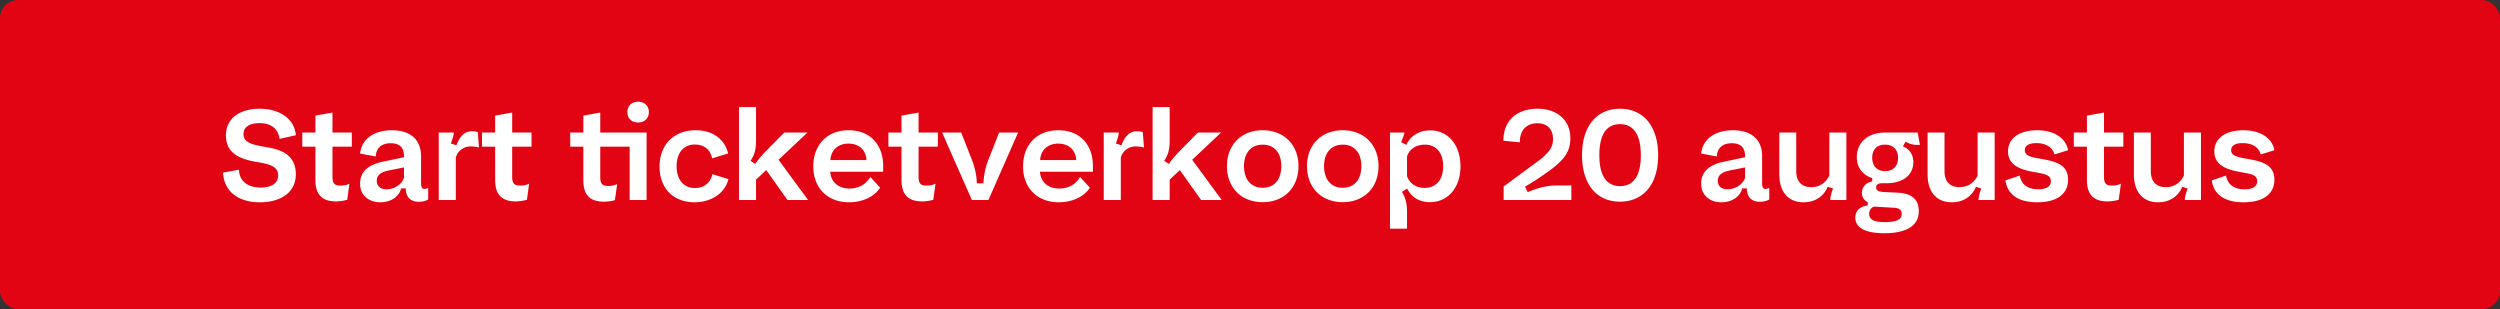
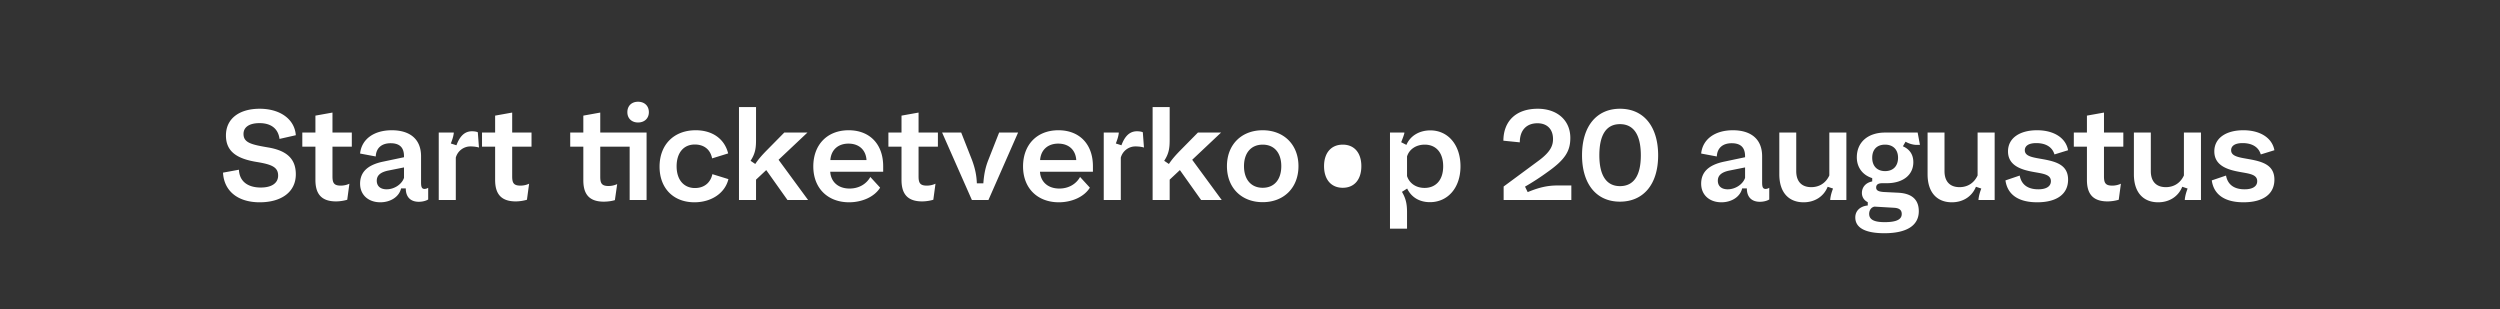
<svg xmlns="http://www.w3.org/2000/svg" width="275" height="34" viewBox="0 0 275 34" version="1.1">
  <rect x="0" y="0" width="275" height="34" fill="#333333" stroke="none" />
  <g id="Label-/-Tickets-sold-out-solid-Copy" stroke="none" stroke-width="1" fill="none" fill-rule="evenodd">
-     <rect id="Rectangle-Copy-17" fill="#E30413" x="0" y="0" width="275" height="34" rx="2" />
-     <path d="M28.578 22.252c2.338 0 3.962-1.106 3.962-3.08 0-1.778-1.092-2.604-2.968-2.94-1.904-.322-2.786-.518-2.786-1.498 0-.728.602-1.19 1.764-1.19 1.232 0 2.044.574 2.198 1.736l1.792-.406c-.126-1.75-1.708-2.912-3.976-2.912-2.198 0-3.71 1.05-3.71 2.94 0 1.778 1.218 2.576 3.458 2.926 1.582.266 2.282.56 2.282 1.484 0 .826-.7 1.316-1.904 1.316-1.414 0-2.352-.658-2.408-1.96l-1.75.322c.098 1.946 1.54 3.262 4.046 3.262zm8.386-.098c.448 0 .91-.084 1.232-.182l.238-1.764c-.238.112-.56.21-.952.21-.742 0-.91-.294-.91-1.022v-3.262H38.7V14.58h-2.128v-2.198l-1.876.336v1.862h-1.442v1.554h1.442v3.654c0 1.4.532 2.366 2.268 2.366zm4.872.098c1.12 0 2.072-.602 2.282-1.526h.518c0 1.008.588 1.47 1.428 1.47.364 0 .756-.084 1.036-.252v-1.288a.774.774 0 01-.406.126c-.349 0-.376-.322-.378-.746v-2.852c0-1.876-1.218-2.856-3.22-2.856-1.932 0-3.318.952-3.486 2.562l1.722.322c.042-.938.658-1.456 1.638-1.456.98 0 1.47.462 1.47 1.428v.112l-2.324.49c-1.708.364-2.506 1.162-2.506 2.422 0 1.232.91 2.044 2.226 2.044zm.7-1.428c-.658 0-1.092-.322-1.092-.952 0-.504.308-.924 1.316-1.12l1.68-.336v1.148c-.238.714-1.078 1.26-1.904 1.26zM50.138 22v-4.662a1.67 1.67 0 011.61-1.232c.308 0 .714.042.938.126l-.126-1.68c-.126-.07-.378-.112-.644-.112-.756 0-1.316.476-1.708 1.54l-.616-.196c.154-.406.266-.714.322-1.12v-.084h-1.652V22h1.876zm6.594.154c.448 0 .91-.084 1.232-.182l.238-1.764c-.238.112-.56.21-.952.21-.742 0-.91-.294-.91-1.022v-3.262h2.128V14.58H56.34v-2.198l-1.876.336v1.862h-1.442v1.554h1.442v3.654c0 1.4.532 2.366 2.268 2.366zm13.454-8.68c.714 0 1.19-.462 1.19-1.134 0-.686-.476-1.148-1.19-1.148s-1.176.462-1.176 1.148c0 .672.462 1.134 1.176 1.134zm-3.766 8.708c.448 0 .91-.07 1.218-.168l.252-1.764a2.28 2.28 0 01-.952.21c-.756 0-.91-.308-.91-1.022v-3.304h3.234V22h1.862v-7.42h-5.096v-2.198l-1.862.336v1.862h-1.442v1.554h1.442v3.696c0 1.4.532 2.352 2.254 2.352zm9.968.07c1.876 0 3.374-1.022 3.738-2.548l-1.764-.546c-.196.91-.868 1.526-1.918 1.526-1.19 0-2.016-.868-2.016-2.394 0-1.428.728-2.394 2.002-2.394.952 0 1.694.49 1.904 1.526l1.764-.546c-.378-1.54-1.666-2.548-3.57-2.548-2.394 0-3.976 1.582-3.976 4.004 0 2.38 1.526 3.92 3.836 3.92zM83.164 22v-2.24l1.106-1.036h.028L86.622 22h2.268l-3.248-4.424 3.178-2.996h-2.548l-1.974 2.002c-.49.504-.868.924-1.218 1.456l-.518-.35c.574-.868.602-1.54.602-2.38V11.78h-1.876V22h1.876zm10.234.252c1.414 0 2.786-.588 3.416-1.61l-1.078-1.176c-.434.784-1.26 1.274-2.282 1.274-1.246 0-2.058-.728-2.128-1.848h5.824v-.602c0-2.464-1.512-3.962-3.794-3.962-2.394 0-3.892 1.624-3.892 3.976 0 2.436 1.624 3.948 3.934 3.948zm1.918-4.648H91.34c.084-1.148.882-1.806 1.988-1.806 1.19 0 1.918.714 1.988 1.806zm6.118 4.55c.448 0 .91-.084 1.232-.182l.238-1.764c-.238.112-.56.21-.952.21-.742 0-.91-.294-.91-1.022v-3.262h2.128V14.58h-2.128v-2.198l-1.876.336v1.862h-1.442v1.554h1.442v3.654c0 1.4.532 2.366 2.268 2.366zm7.294-.154l3.262-7.42h-2.086l-1.19 3.024c-.266.672-.462 1.414-.546 2.562h-.714c-.028-.77-.154-1.54-.532-2.562l-1.19-3.024h-2.1l3.276 7.42h1.82zm7.742.252c1.414 0 2.786-.588 3.416-1.61l-1.078-1.176c-.434.784-1.26 1.274-2.282 1.274-1.246 0-2.058-.728-2.128-1.848h5.824v-.602c0-2.464-1.512-3.962-3.794-3.962-2.394 0-3.892 1.624-3.892 3.976 0 2.436 1.624 3.948 3.934 3.948zm1.918-4.648h-3.976c.084-1.148.882-1.806 1.988-1.806 1.19 0 1.918.714 1.988 1.806zm4.9 4.396v-4.662a1.67 1.67 0 011.61-1.232c.308 0 .714.042.938.126l-.126-1.68c-.126-.07-.378-.112-.644-.112-.756 0-1.316.476-1.708 1.54l-.616-.196c.154-.406.266-.714.322-1.12v-.084h-1.652V22h1.876zm5.376 0v-2.24l1.106-1.036h.028L132.122 22h2.268l-3.248-4.424 3.178-2.996h-2.548l-1.974 2.002c-.49.504-.868.924-1.218 1.456l-.518-.35c.574-.868.602-1.54.602-2.38V11.78h-1.876V22h1.876zm10.234.238c2.324 0 3.934-1.582 3.934-3.962 0-2.366-1.61-3.948-3.934-3.948-2.338 0-3.934 1.582-3.934 3.948 0 2.38 1.596 3.962 3.934 3.962zm0-1.582c-1.274 0-2.058-.91-2.058-2.38 0-1.456.784-2.366 2.058-2.366 1.274 0 2.044.91 2.044 2.366 0 1.47-.77 2.38-2.044 2.38zm8.806 1.582c2.324 0 3.934-1.582 3.934-3.962 0-2.366-1.61-3.948-3.934-3.948-2.338 0-3.934 1.582-3.934 3.948 0 2.38 1.596 3.962 3.934 3.962zm0-1.582c-1.274 0-2.058-.91-2.058-2.38 0-1.456.784-2.366 2.058-2.366 1.274 0 2.044.91 2.044 2.366 0 1.47-.77 2.38-2.044 2.38zm7.07 4.494v-1.806c0-.896-.126-1.512-.56-2.24l.574-.364c.448.938 1.33 1.498 2.506 1.498 1.932 0 3.36-1.54 3.36-3.948 0-2.338-1.358-3.948-3.318-3.948-1.148 0-2.184.546-2.632 1.596l-.574-.294c.154-.392.28-.714.35-.994v-.07h-1.582v10.57h1.876zm1.932-4.48c-.98 0-1.68-.532-1.932-1.302v-2.156c.252-.826 1.036-1.302 1.946-1.302 1.232 0 2.03.868 2.03 2.38 0 1.582-.868 2.38-2.044 2.38zM172.848 22v-1.596h-1.61c-1.344 0-2.436.42-3.192.728l-.294-.602a27.105 27.105 0 002.478-1.61c1.946-1.372 2.506-2.31 2.506-3.752 0-1.932-1.442-3.206-3.584-3.206-2.394 0-3.766 1.358-3.78 3.514l1.806.182c0-1.344.742-2.1 1.946-2.1 1.022 0 1.708.616 1.708 1.736 0 .686-.238 1.372-1.526 2.338l-3.906 2.884V22h7.448zm5.348.182c2.52 0 4.2-1.834 4.2-5.096 0-3.08-1.512-5.124-4.2-5.124-2.506 0-4.172 1.848-4.172 5.124 0 3.052 1.498 5.096 4.172 5.096zm0-1.708c-1.442 0-2.268-1.106-2.268-3.388 0-2.156.7-3.43 2.268-3.43 1.47 0 2.296 1.12 2.296 3.43 0 2.128-.714 3.388-2.296 3.388zm11.158 1.778c1.12 0 2.072-.602 2.282-1.526h.518c0 1.008.588 1.47 1.428 1.47.364 0 .756-.084 1.036-.252v-1.288a.774.774 0 01-.406.126c-.349 0-.376-.322-.378-.746v-2.852c0-1.876-1.218-2.856-3.22-2.856-1.932 0-3.318.952-3.486 2.562l1.722.322c.042-.938.658-1.456 1.638-1.456.98 0 1.47.462 1.47 1.428v.112l-2.324.49c-1.708.364-2.506 1.162-2.506 2.422 0 1.232.91 2.044 2.226 2.044zm.7-1.428c-.658 0-1.092-.322-1.092-.952 0-.504.308-.924 1.316-1.12l1.68-.336v1.148c-.238.714-1.078 1.26-1.904 1.26zm8.344 1.428c1.218 0 2.212-.63 2.646-1.708l.588.196c-.14.378-.252.714-.308 1.19V22h1.778v-7.42h-1.876v4.718c-.392.854-1.12 1.288-1.988 1.288-1.05 0-1.652-.616-1.652-1.764V14.58h-1.862v4.592c0 2.016 1.05 3.08 2.674 3.08zm8.89 3.402c2.352 0 3.78-.784 3.78-2.422 0-1.148-.616-1.932-2.212-2.03l-1.68-.084c-.462-.042-.798-.126-.798-.49 0-.294.182-.476.686-.476h.476c1.778 0 2.926-.896 2.926-2.31 0-.784-.35-1.4-1.148-1.75l.294-.504c.434.252.91.35 1.218.35h.364l-.252-1.358h-3.57c-1.876 0-3.122 1.036-3.122 2.73 0 1.078.616 1.946 1.694 2.282v.364c-.7.14-1.134.616-1.134 1.274 0 .406.21.798.644 1.008v.364c-.826.084-1.372.574-1.372 1.316 0 1.036.91 1.736 3.206 1.736zm.07-6.832c-.854 0-1.414-.532-1.414-1.47 0-.868.49-1.442 1.414-1.442.854 0 1.428.518 1.428 1.442 0 .882-.504 1.47-1.428 1.47zm-.042 5.614c-1.022 0-1.708-.21-1.708-.91 0-.378.21-.728.588-.798l2.142.126c.448.028.854.154.854.686 0 .546-.476.896-1.876.896zm7.392-2.184c1.218 0 2.212-.63 2.646-1.708l.588.196c-.14.378-.252.714-.308 1.19V22h1.778v-7.42h-1.876v4.718c-.392.854-1.12 1.288-1.988 1.288-1.05 0-1.652-.616-1.652-1.764V14.58h-1.862v4.592c0 2.016 1.05 3.08 2.674 3.08zm9.38 0c2.156 0 3.402-.896 3.402-2.492 0-1.568-1.232-1.96-2.646-2.226-1.148-.21-2.114-.294-2.114-1.008 0-.476.42-.784 1.26-.784.994 0 1.75.392 2.002 1.246l1.498-.462c-.238-1.33-1.526-2.198-3.416-2.198s-3.192.854-3.192 2.324c0 1.568 1.456 2.016 2.758 2.254 1.064.196 1.96.266 1.96 1.022 0 .574-.504.896-1.386.896-1.162 0-1.862-.518-2.044-1.512l-1.568.532c.21 1.512 1.358 2.408 3.486 2.408zm7.742-.098c.448 0 .91-.084 1.232-.182l.238-1.764c-.238.112-.56.21-.952.21-.742 0-.91-.294-.91-1.022v-3.262h2.128V14.58h-2.128v-2.198l-1.876.336v1.862h-1.442v1.554h1.442v3.654c0 1.4.532 2.366 2.268 2.366zm5.572.098c1.218 0 2.212-.63 2.646-1.708l.588.196c-.14.378-.252.714-.308 1.19V22h1.778v-7.42h-1.876v4.718c-.392.854-1.12 1.288-1.988 1.288-1.05 0-1.652-.616-1.652-1.764V14.58h-1.862v4.592c0 2.016 1.05 3.08 2.674 3.08zm9.38 0c2.156 0 3.402-.896 3.402-2.492 0-1.568-1.232-1.96-2.646-2.226-1.148-.21-2.114-.294-2.114-1.008 0-.476.42-.784 1.26-.784.994 0 1.75.392 2.002 1.246l1.498-.462c-.238-1.33-1.526-2.198-3.416-2.198s-3.192.854-3.192 2.324c0 1.568 1.456 2.016 2.758 2.254 1.064.196 1.96.266 1.96 1.022 0 .574-.504.896-1.386.896-1.162 0-1.862-.518-2.044-1.512l-1.568.532c.21 1.512 1.358 2.408 3.486 2.408z" id="Startticketverkoop20augustus" fill="#FFF" fill-rule="nonzero" />
+     <path d="M28.578 22.252c2.338 0 3.962-1.106 3.962-3.08 0-1.778-1.092-2.604-2.968-2.94-1.904-.322-2.786-.518-2.786-1.498 0-.728.602-1.19 1.764-1.19 1.232 0 2.044.574 2.198 1.736l1.792-.406c-.126-1.75-1.708-2.912-3.976-2.912-2.198 0-3.71 1.05-3.71 2.94 0 1.778 1.218 2.576 3.458 2.926 1.582.266 2.282.56 2.282 1.484 0 .826-.7 1.316-1.904 1.316-1.414 0-2.352-.658-2.408-1.96l-1.75.322c.098 1.946 1.54 3.262 4.046 3.262zm8.386-.098c.448 0 .91-.084 1.232-.182l.238-1.764c-.238.112-.56.21-.952.21-.742 0-.91-.294-.91-1.022v-3.262H38.7V14.58h-2.128v-2.198l-1.876.336v1.862h-1.442v1.554h1.442v3.654c0 1.4.532 2.366 2.268 2.366zm4.872.098c1.12 0 2.072-.602 2.282-1.526h.518c0 1.008.588 1.47 1.428 1.47.364 0 .756-.084 1.036-.252v-1.288a.774.774 0 01-.406.126c-.349 0-.376-.322-.378-.746v-2.852c0-1.876-1.218-2.856-3.22-2.856-1.932 0-3.318.952-3.486 2.562l1.722.322c.042-.938.658-1.456 1.638-1.456.98 0 1.47.462 1.47 1.428v.112l-2.324.49c-1.708.364-2.506 1.162-2.506 2.422 0 1.232.91 2.044 2.226 2.044zm.7-1.428c-.658 0-1.092-.322-1.092-.952 0-.504.308-.924 1.316-1.12l1.68-.336v1.148c-.238.714-1.078 1.26-1.904 1.26zM50.138 22v-4.662a1.67 1.67 0 011.61-1.232c.308 0 .714.042.938.126l-.126-1.68c-.126-.07-.378-.112-.644-.112-.756 0-1.316.476-1.708 1.54l-.616-.196c.154-.406.266-.714.322-1.12v-.084h-1.652V22h1.876zm6.594.154c.448 0 .91-.084 1.232-.182l.238-1.764c-.238.112-.56.21-.952.21-.742 0-.91-.294-.91-1.022v-3.262h2.128V14.58H56.34v-2.198l-1.876.336v1.862h-1.442v1.554h1.442v3.654c0 1.4.532 2.366 2.268 2.366zm13.454-8.68c.714 0 1.19-.462 1.19-1.134 0-.686-.476-1.148-1.19-1.148s-1.176.462-1.176 1.148c0 .672.462 1.134 1.176 1.134zm-3.766 8.708c.448 0 .91-.07 1.218-.168l.252-1.764a2.28 2.28 0 01-.952.21c-.756 0-.91-.308-.91-1.022v-3.304h3.234V22h1.862v-7.42h-5.096v-2.198l-1.862.336v1.862h-1.442v1.554h1.442v3.696c0 1.4.532 2.352 2.254 2.352zm9.968.07c1.876 0 3.374-1.022 3.738-2.548l-1.764-.546c-.196.91-.868 1.526-1.918 1.526-1.19 0-2.016-.868-2.016-2.394 0-1.428.728-2.394 2.002-2.394.952 0 1.694.49 1.904 1.526l1.764-.546c-.378-1.54-1.666-2.548-3.57-2.548-2.394 0-3.976 1.582-3.976 4.004 0 2.38 1.526 3.92 3.836 3.92zM83.164 22v-2.24l1.106-1.036h.028L86.622 22h2.268l-3.248-4.424 3.178-2.996h-2.548l-1.974 2.002c-.49.504-.868.924-1.218 1.456l-.518-.35c.574-.868.602-1.54.602-2.38V11.78h-1.876V22h1.876zm10.234.252c1.414 0 2.786-.588 3.416-1.61l-1.078-1.176c-.434.784-1.26 1.274-2.282 1.274-1.246 0-2.058-.728-2.128-1.848h5.824v-.602c0-2.464-1.512-3.962-3.794-3.962-2.394 0-3.892 1.624-3.892 3.976 0 2.436 1.624 3.948 3.934 3.948zm1.918-4.648H91.34c.084-1.148.882-1.806 1.988-1.806 1.19 0 1.918.714 1.988 1.806zm6.118 4.55c.448 0 .91-.084 1.232-.182l.238-1.764c-.238.112-.56.21-.952.21-.742 0-.91-.294-.91-1.022v-3.262h2.128V14.58h-2.128v-2.198l-1.876.336v1.862h-1.442v1.554h1.442v3.654c0 1.4.532 2.366 2.268 2.366zm7.294-.154l3.262-7.42h-2.086l-1.19 3.024c-.266.672-.462 1.414-.546 2.562h-.714c-.028-.77-.154-1.54-.532-2.562l-1.19-3.024h-2.1l3.276 7.42h1.82zm7.742.252c1.414 0 2.786-.588 3.416-1.61l-1.078-1.176c-.434.784-1.26 1.274-2.282 1.274-1.246 0-2.058-.728-2.128-1.848h5.824v-.602c0-2.464-1.512-3.962-3.794-3.962-2.394 0-3.892 1.624-3.892 3.976 0 2.436 1.624 3.948 3.934 3.948zm1.918-4.648h-3.976c.084-1.148.882-1.806 1.988-1.806 1.19 0 1.918.714 1.988 1.806zm4.9 4.396v-4.662a1.67 1.67 0 011.61-1.232c.308 0 .714.042.938.126l-.126-1.68c-.126-.07-.378-.112-.644-.112-.756 0-1.316.476-1.708 1.54l-.616-.196c.154-.406.266-.714.322-1.12v-.084h-1.652V22h1.876zm5.376 0v-2.24l1.106-1.036h.028L132.122 22h2.268l-3.248-4.424 3.178-2.996h-2.548l-1.974 2.002c-.49.504-.868.924-1.218 1.456l-.518-.35c.574-.868.602-1.54.602-2.38V11.78h-1.876V22h1.876zm10.234.238c2.324 0 3.934-1.582 3.934-3.962 0-2.366-1.61-3.948-3.934-3.948-2.338 0-3.934 1.582-3.934 3.948 0 2.38 1.596 3.962 3.934 3.962zm0-1.582c-1.274 0-2.058-.91-2.058-2.38 0-1.456.784-2.366 2.058-2.366 1.274 0 2.044.91 2.044 2.366 0 1.47-.77 2.38-2.044 2.38zm8.806 1.582zm0-1.582c-1.274 0-2.058-.91-2.058-2.38 0-1.456.784-2.366 2.058-2.366 1.274 0 2.044.91 2.044 2.366 0 1.47-.77 2.38-2.044 2.38zm7.07 4.494v-1.806c0-.896-.126-1.512-.56-2.24l.574-.364c.448.938 1.33 1.498 2.506 1.498 1.932 0 3.36-1.54 3.36-3.948 0-2.338-1.358-3.948-3.318-3.948-1.148 0-2.184.546-2.632 1.596l-.574-.294c.154-.392.28-.714.35-.994v-.07h-1.582v10.57h1.876zm1.932-4.48c-.98 0-1.68-.532-1.932-1.302v-2.156c.252-.826 1.036-1.302 1.946-1.302 1.232 0 2.03.868 2.03 2.38 0 1.582-.868 2.38-2.044 2.38zM172.848 22v-1.596h-1.61c-1.344 0-2.436.42-3.192.728l-.294-.602a27.105 27.105 0 002.478-1.61c1.946-1.372 2.506-2.31 2.506-3.752 0-1.932-1.442-3.206-3.584-3.206-2.394 0-3.766 1.358-3.78 3.514l1.806.182c0-1.344.742-2.1 1.946-2.1 1.022 0 1.708.616 1.708 1.736 0 .686-.238 1.372-1.526 2.338l-3.906 2.884V22h7.448zm5.348.182c2.52 0 4.2-1.834 4.2-5.096 0-3.08-1.512-5.124-4.2-5.124-2.506 0-4.172 1.848-4.172 5.124 0 3.052 1.498 5.096 4.172 5.096zm0-1.708c-1.442 0-2.268-1.106-2.268-3.388 0-2.156.7-3.43 2.268-3.43 1.47 0 2.296 1.12 2.296 3.43 0 2.128-.714 3.388-2.296 3.388zm11.158 1.778c1.12 0 2.072-.602 2.282-1.526h.518c0 1.008.588 1.47 1.428 1.47.364 0 .756-.084 1.036-.252v-1.288a.774.774 0 01-.406.126c-.349 0-.376-.322-.378-.746v-2.852c0-1.876-1.218-2.856-3.22-2.856-1.932 0-3.318.952-3.486 2.562l1.722.322c.042-.938.658-1.456 1.638-1.456.98 0 1.47.462 1.47 1.428v.112l-2.324.49c-1.708.364-2.506 1.162-2.506 2.422 0 1.232.91 2.044 2.226 2.044zm.7-1.428c-.658 0-1.092-.322-1.092-.952 0-.504.308-.924 1.316-1.12l1.68-.336v1.148c-.238.714-1.078 1.26-1.904 1.26zm8.344 1.428c1.218 0 2.212-.63 2.646-1.708l.588.196c-.14.378-.252.714-.308 1.19V22h1.778v-7.42h-1.876v4.718c-.392.854-1.12 1.288-1.988 1.288-1.05 0-1.652-.616-1.652-1.764V14.58h-1.862v4.592c0 2.016 1.05 3.08 2.674 3.08zm8.89 3.402c2.352 0 3.78-.784 3.78-2.422 0-1.148-.616-1.932-2.212-2.03l-1.68-.084c-.462-.042-.798-.126-.798-.49 0-.294.182-.476.686-.476h.476c1.778 0 2.926-.896 2.926-2.31 0-.784-.35-1.4-1.148-1.75l.294-.504c.434.252.91.35 1.218.35h.364l-.252-1.358h-3.57c-1.876 0-3.122 1.036-3.122 2.73 0 1.078.616 1.946 1.694 2.282v.364c-.7.14-1.134.616-1.134 1.274 0 .406.21.798.644 1.008v.364c-.826.084-1.372.574-1.372 1.316 0 1.036.91 1.736 3.206 1.736zm.07-6.832c-.854 0-1.414-.532-1.414-1.47 0-.868.49-1.442 1.414-1.442.854 0 1.428.518 1.428 1.442 0 .882-.504 1.47-1.428 1.47zm-.042 5.614c-1.022 0-1.708-.21-1.708-.91 0-.378.21-.728.588-.798l2.142.126c.448.028.854.154.854.686 0 .546-.476.896-1.876.896zm7.392-2.184c1.218 0 2.212-.63 2.646-1.708l.588.196c-.14.378-.252.714-.308 1.19V22h1.778v-7.42h-1.876v4.718c-.392.854-1.12 1.288-1.988 1.288-1.05 0-1.652-.616-1.652-1.764V14.58h-1.862v4.592c0 2.016 1.05 3.08 2.674 3.08zm9.38 0c2.156 0 3.402-.896 3.402-2.492 0-1.568-1.232-1.96-2.646-2.226-1.148-.21-2.114-.294-2.114-1.008 0-.476.42-.784 1.26-.784.994 0 1.75.392 2.002 1.246l1.498-.462c-.238-1.33-1.526-2.198-3.416-2.198s-3.192.854-3.192 2.324c0 1.568 1.456 2.016 2.758 2.254 1.064.196 1.96.266 1.96 1.022 0 .574-.504.896-1.386.896-1.162 0-1.862-.518-2.044-1.512l-1.568.532c.21 1.512 1.358 2.408 3.486 2.408zm7.742-.098c.448 0 .91-.084 1.232-.182l.238-1.764c-.238.112-.56.21-.952.21-.742 0-.91-.294-.91-1.022v-3.262h2.128V14.58h-2.128v-2.198l-1.876.336v1.862h-1.442v1.554h1.442v3.654c0 1.4.532 2.366 2.268 2.366zm5.572.098c1.218 0 2.212-.63 2.646-1.708l.588.196c-.14.378-.252.714-.308 1.19V22h1.778v-7.42h-1.876v4.718c-.392.854-1.12 1.288-1.988 1.288-1.05 0-1.652-.616-1.652-1.764V14.58h-1.862v4.592c0 2.016 1.05 3.08 2.674 3.08zm9.38 0c2.156 0 3.402-.896 3.402-2.492 0-1.568-1.232-1.96-2.646-2.226-1.148-.21-2.114-.294-2.114-1.008 0-.476.42-.784 1.26-.784.994 0 1.75.392 2.002 1.246l1.498-.462c-.238-1.33-1.526-2.198-3.416-2.198s-3.192.854-3.192 2.324c0 1.568 1.456 2.016 2.758 2.254 1.064.196 1.96.266 1.96 1.022 0 .574-.504.896-1.386.896-1.162 0-1.862-.518-2.044-1.512l-1.568.532c.21 1.512 1.358 2.408 3.486 2.408z" id="Startticketverkoop20augustus" fill="#FFF" fill-rule="nonzero" />
  </g>
</svg>